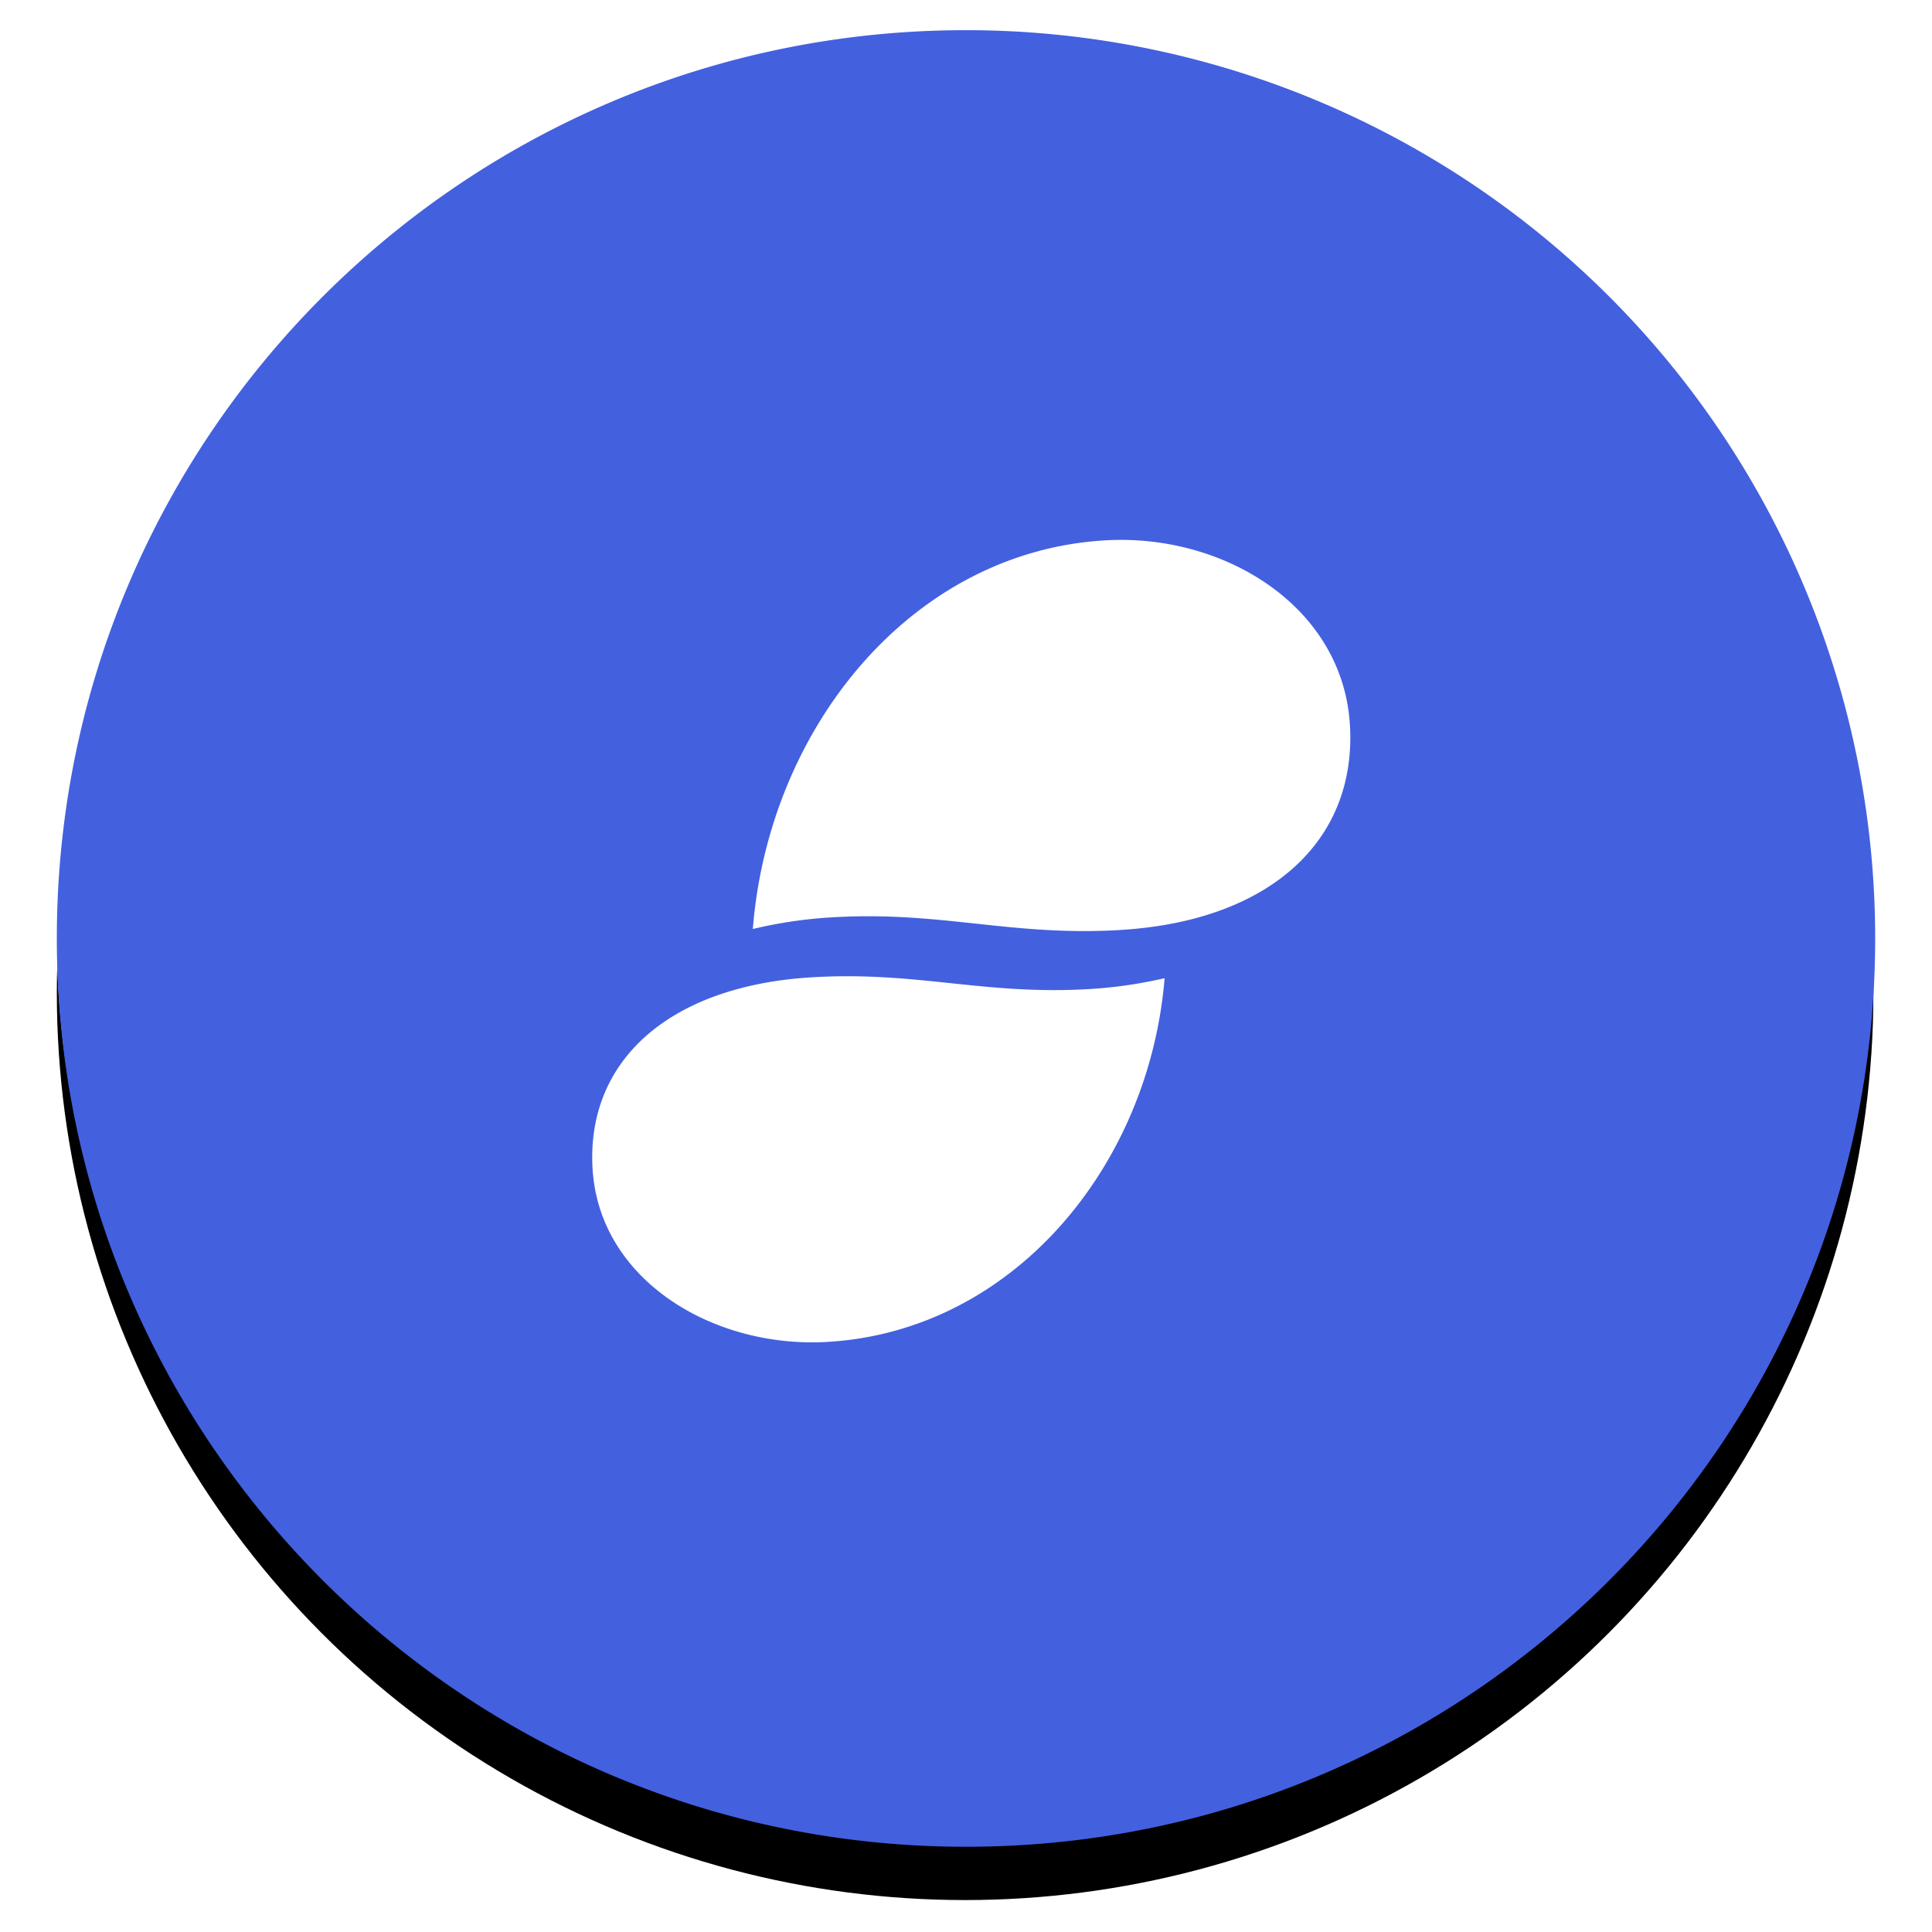
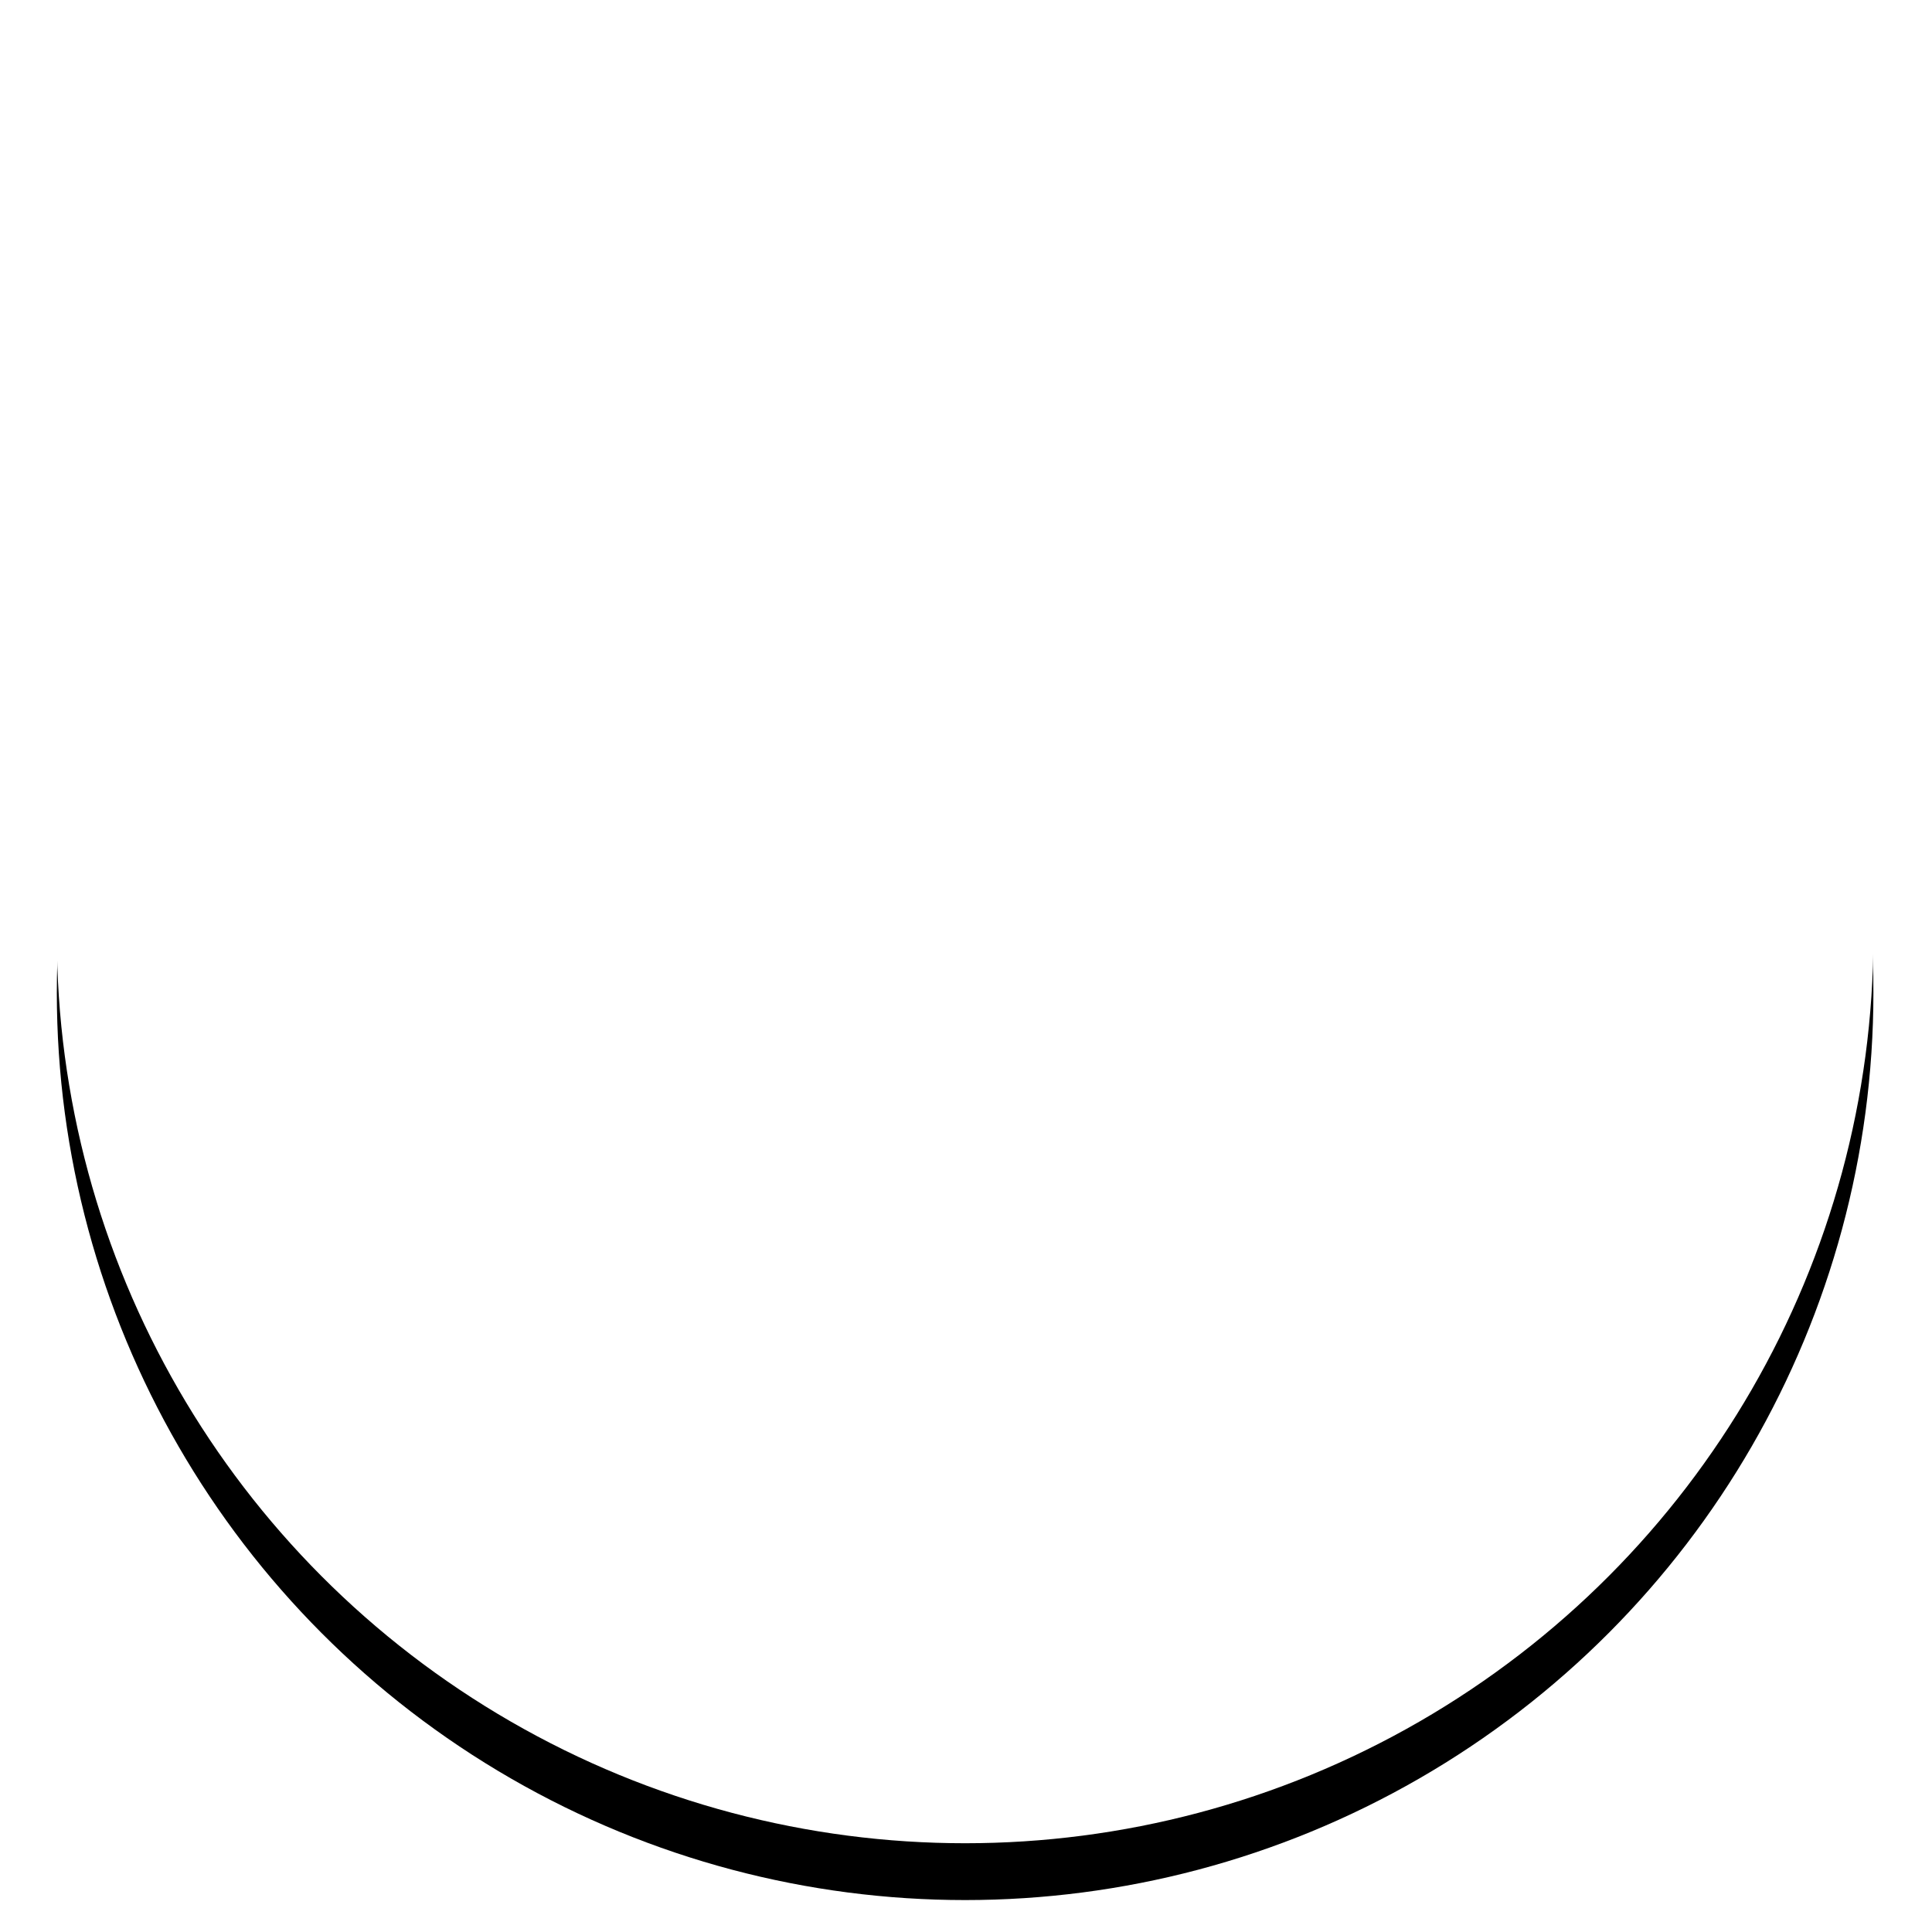
<svg xmlns="http://www.w3.org/2000/svg" xmlns:xlink="http://www.w3.org/1999/xlink" width="68" height="68" viewBox="0 0 68 68">
  <defs>
    <ellipse id="b" cx="31.969" cy="31.938" rx="31.969" ry="31.938" />
    <filter id="a" width="114.1%" height="114.1%" x="-7%" y="-3.9%" filterUnits="objectBoundingBox">
      <feOffset dy="1" in="SourceAlpha" result="shadowOffsetOuter1" />
      <feGaussianBlur in="shadowOffsetOuter1" result="shadowBlurOuter1" stdDeviation=".5" />
      <feColorMatrix in="shadowBlurOuter1" result="shadowMatrixOuter1" values="0 0 0 0 0 0 0 0 0 0 0 0 0 0 0 0 0 0 0.22 0" />
      <feOffset dy="1" in="SourceAlpha" result="shadowOffsetOuter2" />
      <feGaussianBlur in="shadowOffsetOuter2" result="shadowBlurOuter2" stdDeviation="1" />
      <feColorMatrix in="shadowBlurOuter2" result="shadowMatrixOuter2" values="0 0 0 0 0 0 0 0 0 0 0 0 0 0 0 0 0 0 0.25 0" />
      <feMerge>
        <feMergeNode in="shadowMatrixOuter1" />
        <feMergeNode in="shadowMatrixOuter2" />
      </feMerge>
    </filter>
  </defs>
  <g fill="none" fill-rule="nonzero">
    <g transform="translate(2 1)">
      <use fill="#000" filter="url(#a)" xlink:href="#b" />
      <use fill="#FFF" xlink:href="#b" />
    </g>
-     <path fill="#4360DF" d="M34 1.062c-17.673 0-32 14.313-32 31.97C2 50.686 16.327 65 34 65c17.673 0 32-14.313 32-31.969 0-8.478-3.371-16.61-9.373-22.605A32.016 32.016 0 0 0 34 1.062zm-4.902 46.17c-4.013.225-8.023-2.192-8.243-6.118-.213-3.859 2.799-6.44 7.779-6.72 3.674-.207 5.97.628 9.65.421.911-.05 1.817-.18 2.706-.386-.543 6.633-5.352 12.435-11.892 12.803zm10.298-14.497c-3.834.222-6.238-.671-10.076-.45-.951.053-1.896.191-2.823.413.56-7.084 5.587-13.288 12.414-13.68 4.189-.243 8.376 2.342 8.604 6.536.224 4.124-2.922 6.883-8.119 7.18z" />
  </g>
</svg>